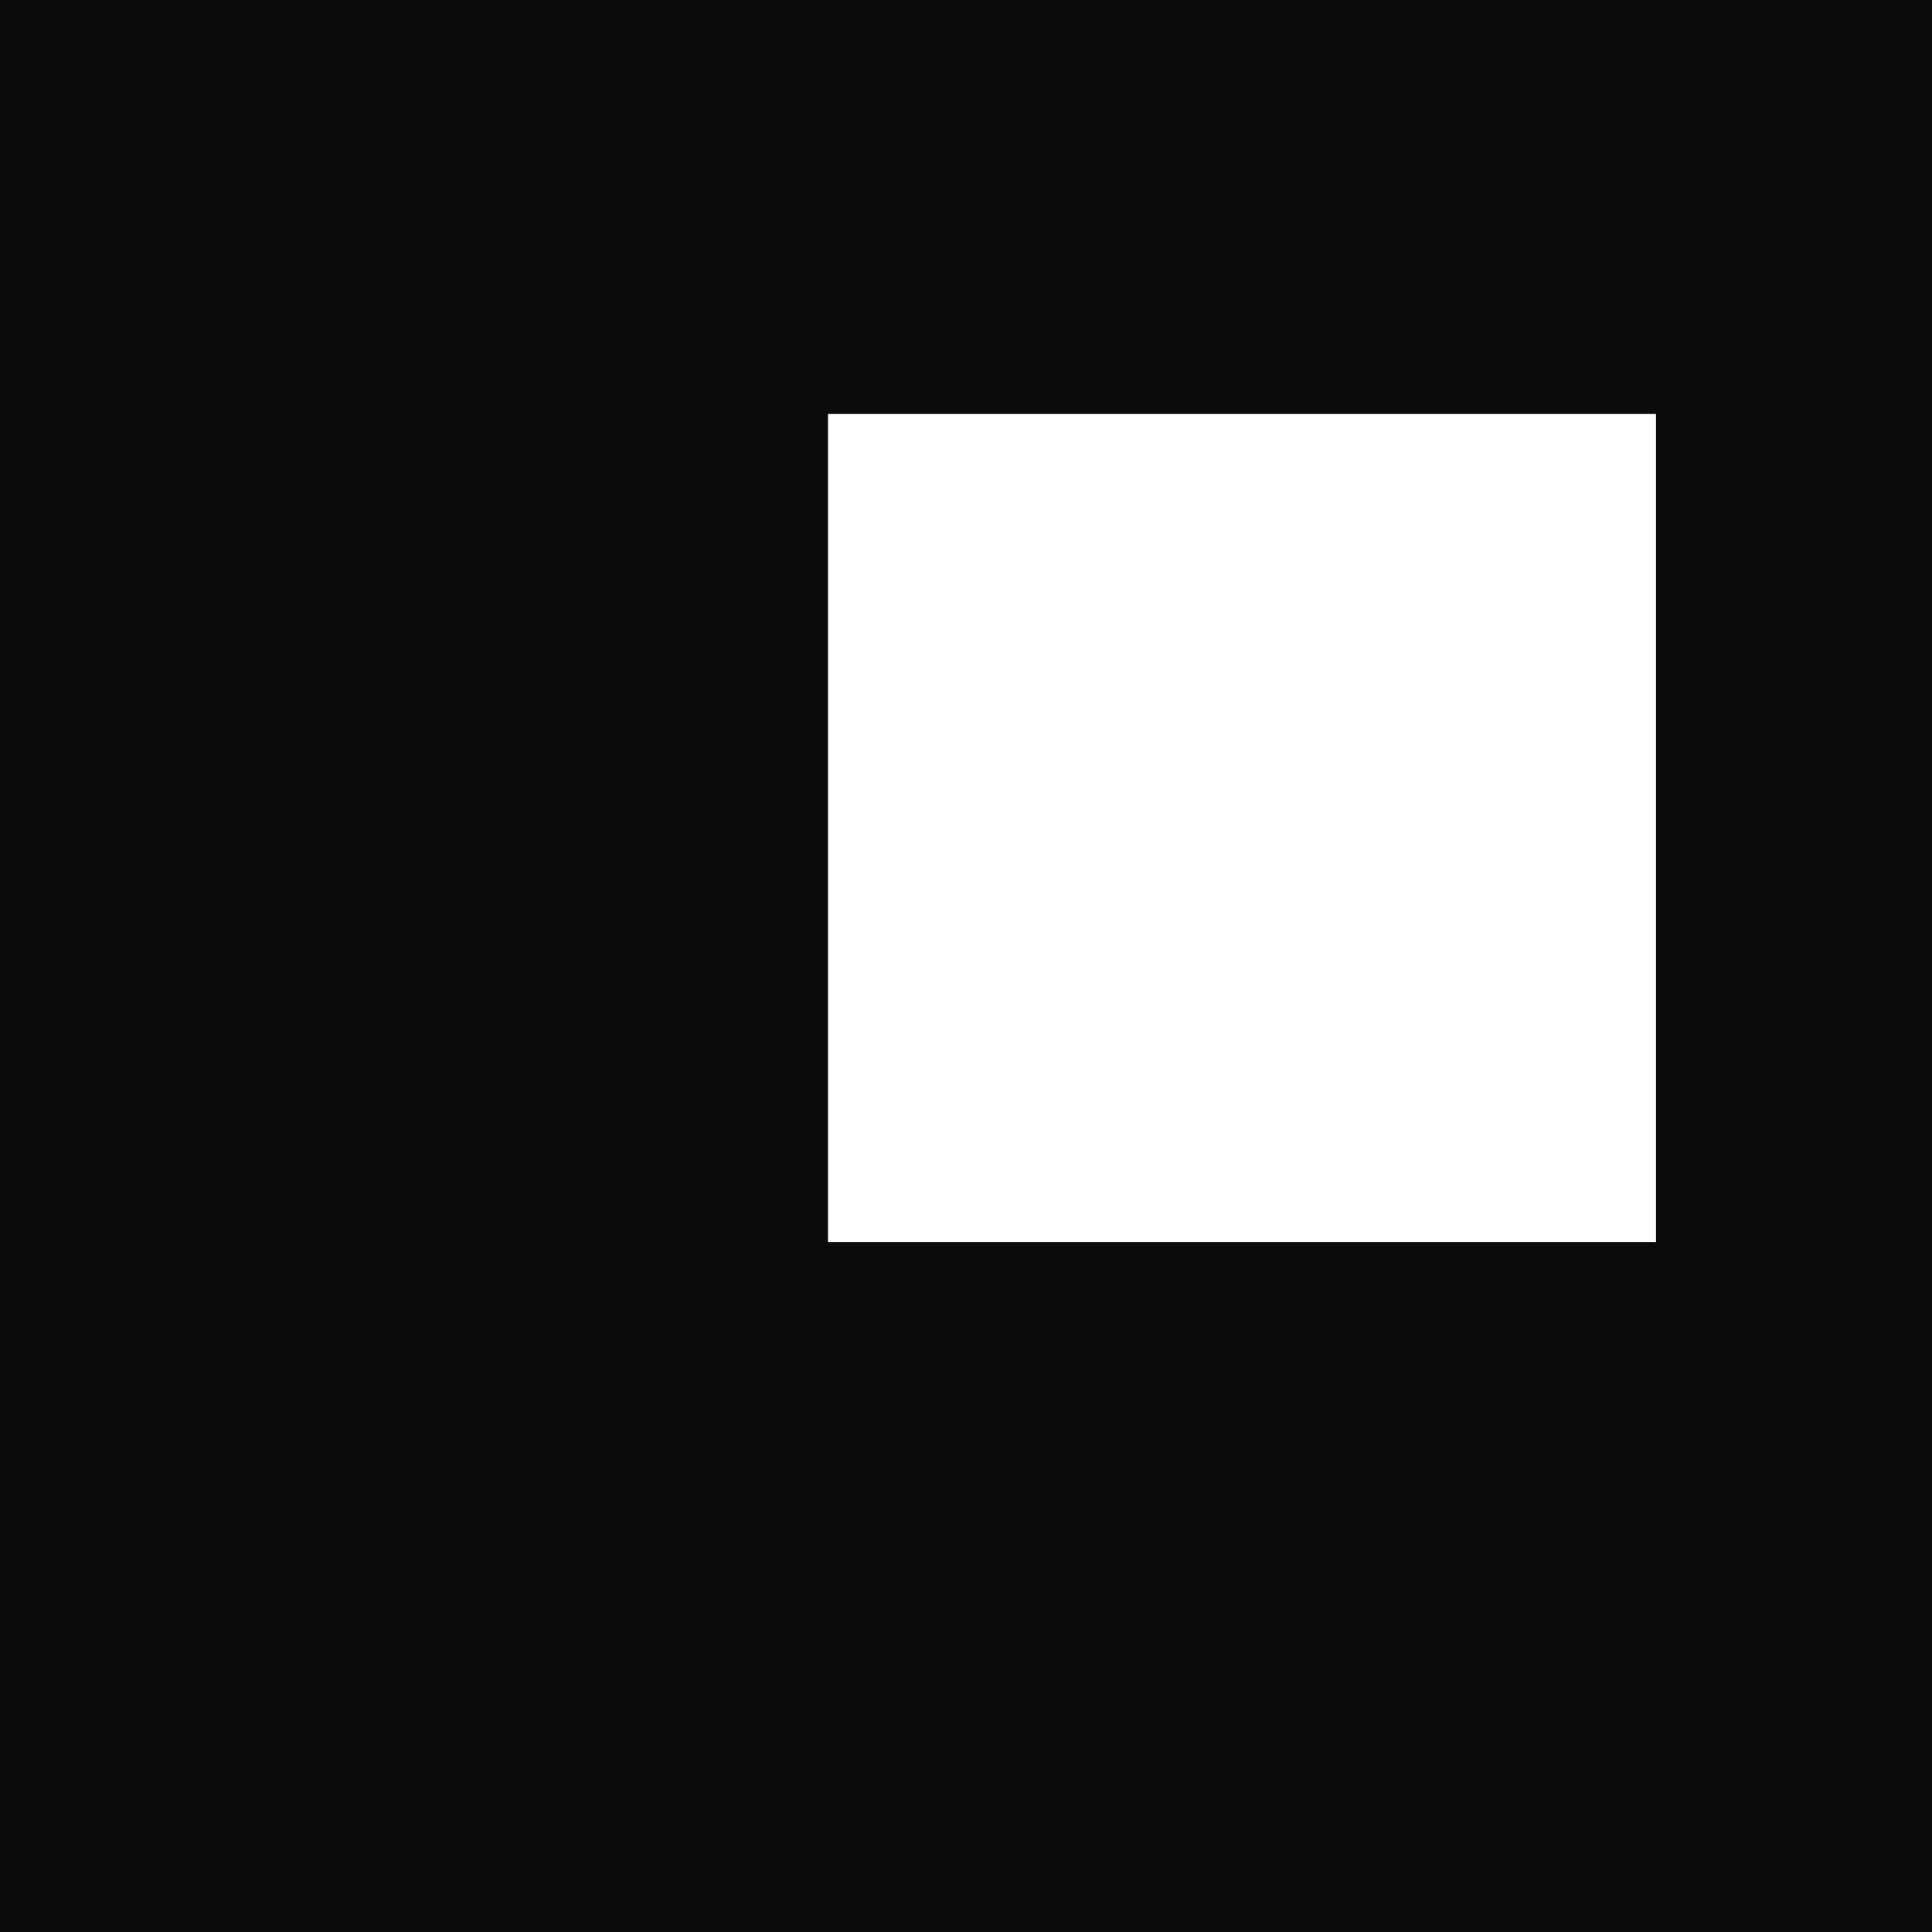
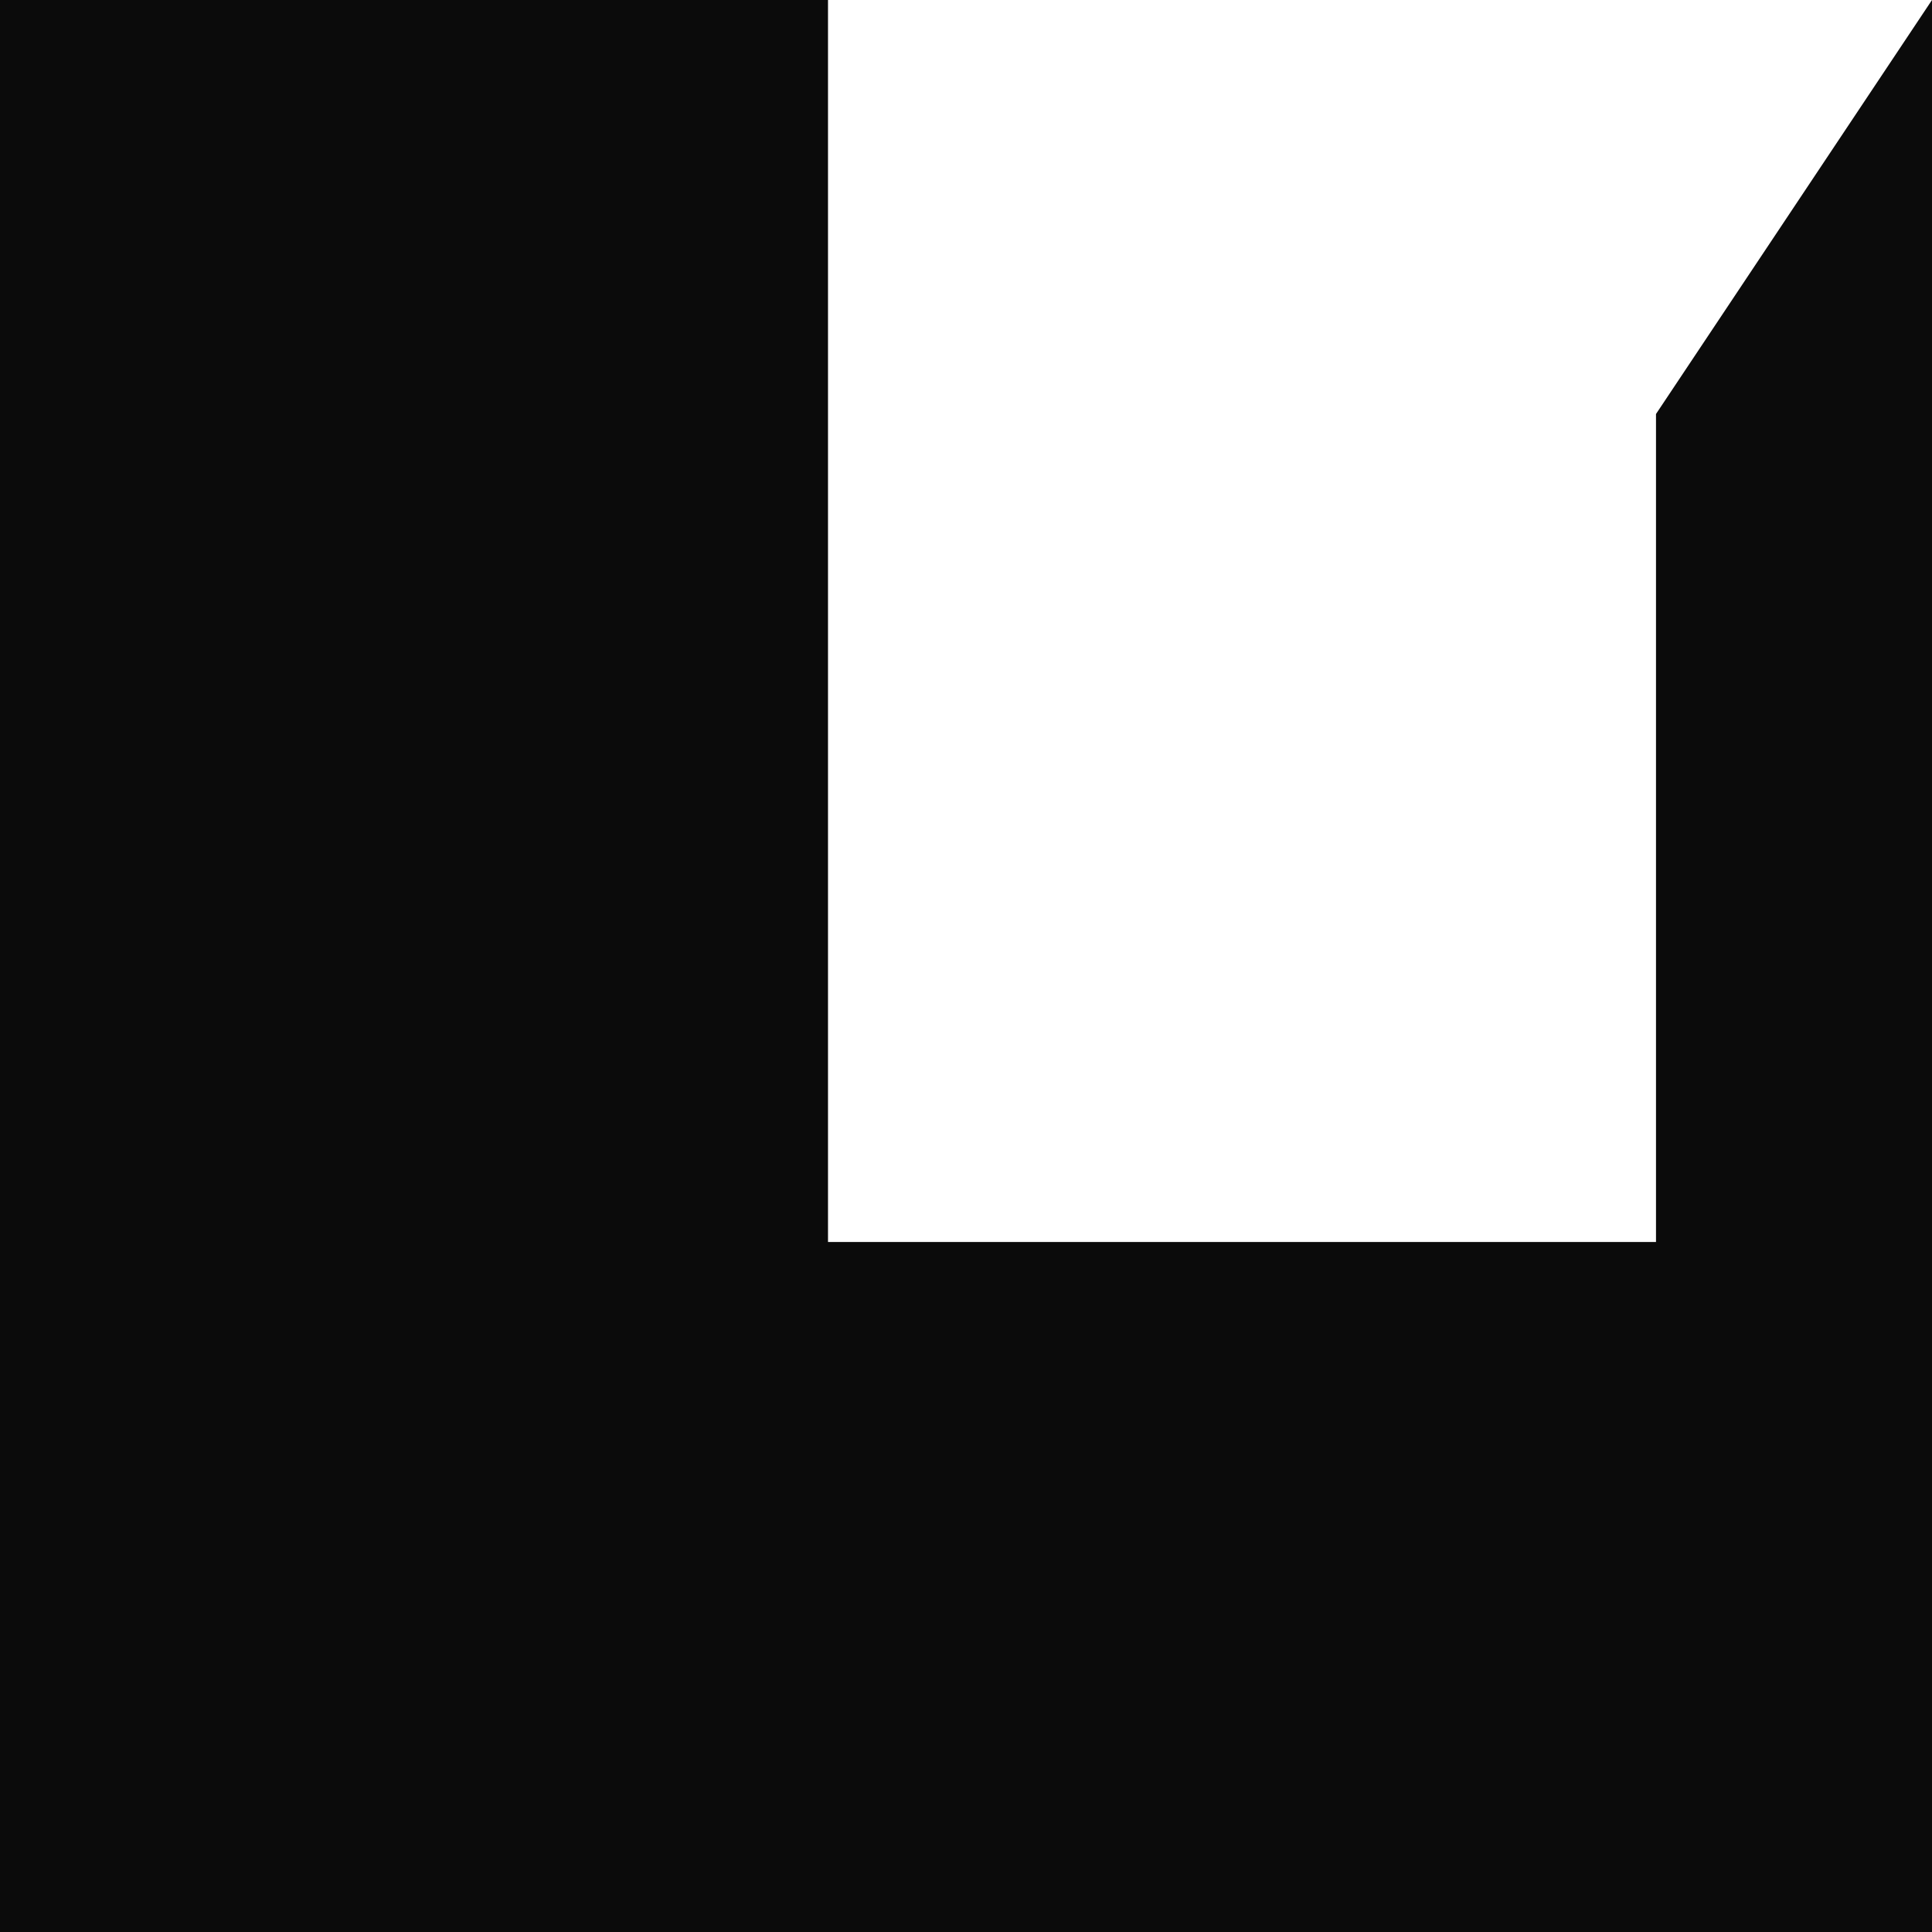
<svg xmlns="http://www.w3.org/2000/svg" width="7" height="7" viewBox="0 0 7 7" fill="none">
-   <path fill-rule="evenodd" clip-rule="evenodd" d="M7 0H0V7H7V0ZM6 1.5H3V4.5H6V1.5Z" fill="#0B0B0B" />
+   <path fill-rule="evenodd" clip-rule="evenodd" d="M7 0H0V7H7V0ZH3V4.5H6V1.5Z" fill="#0B0B0B" />
</svg>